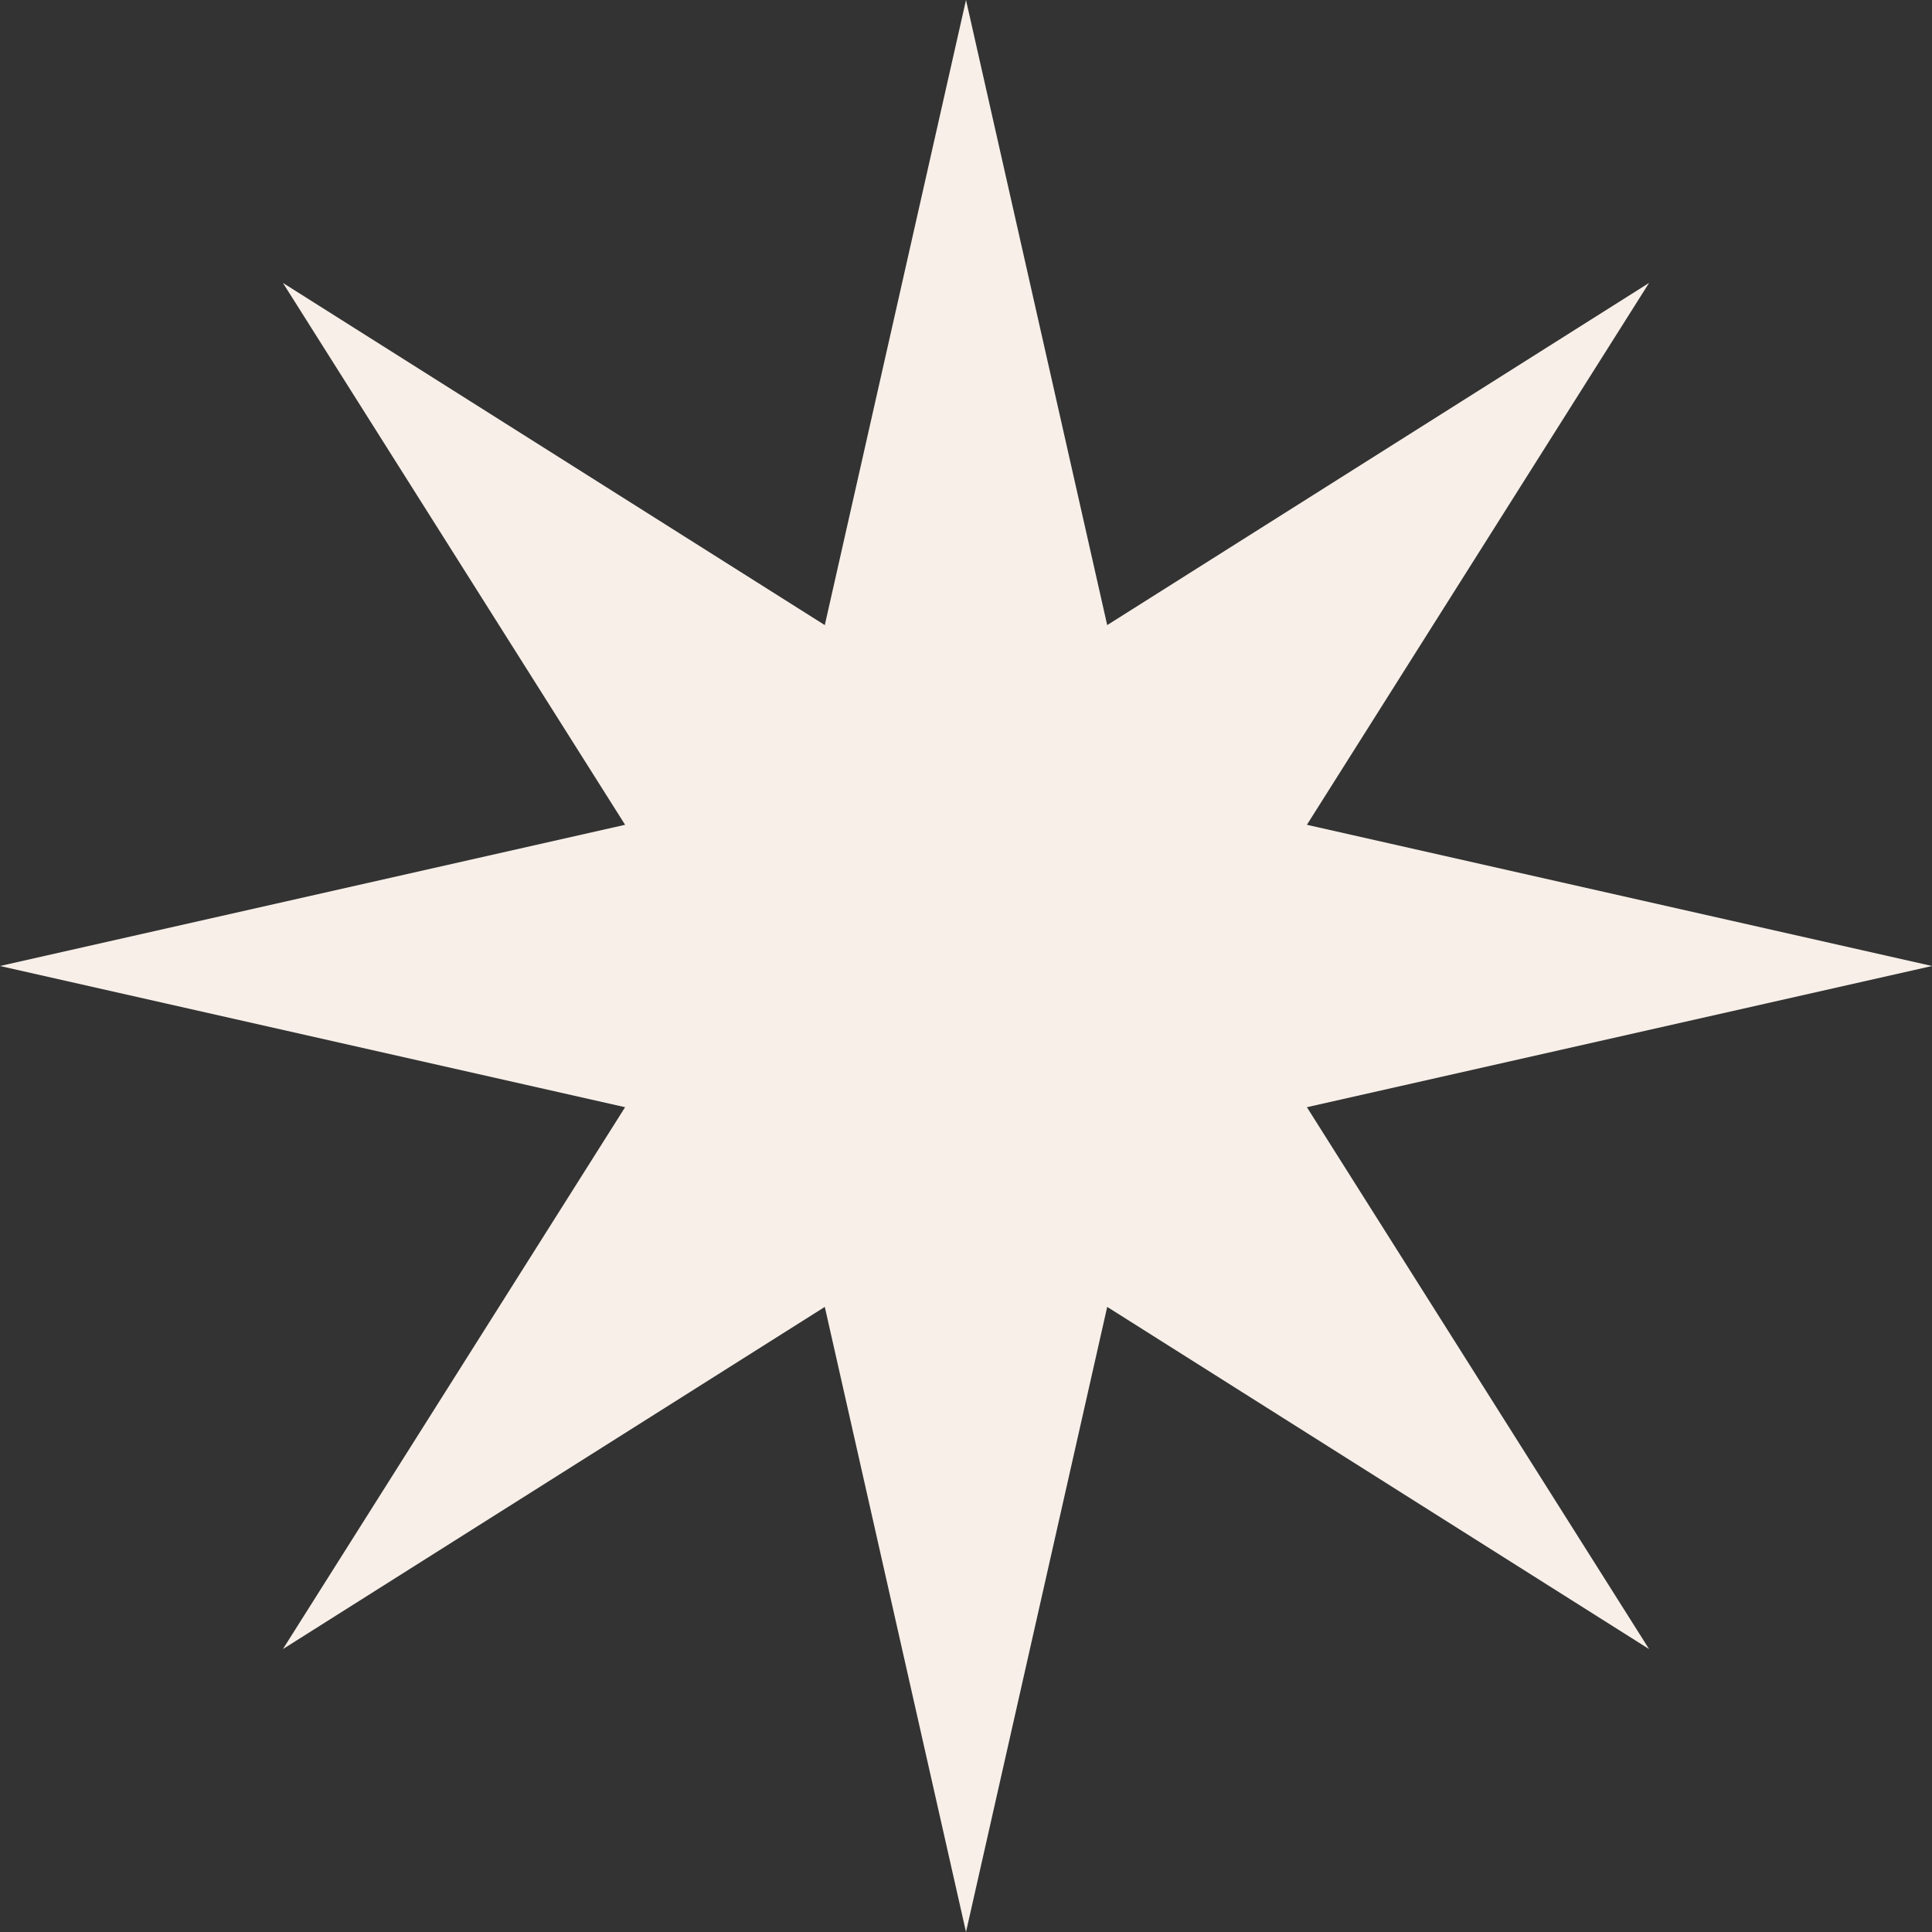
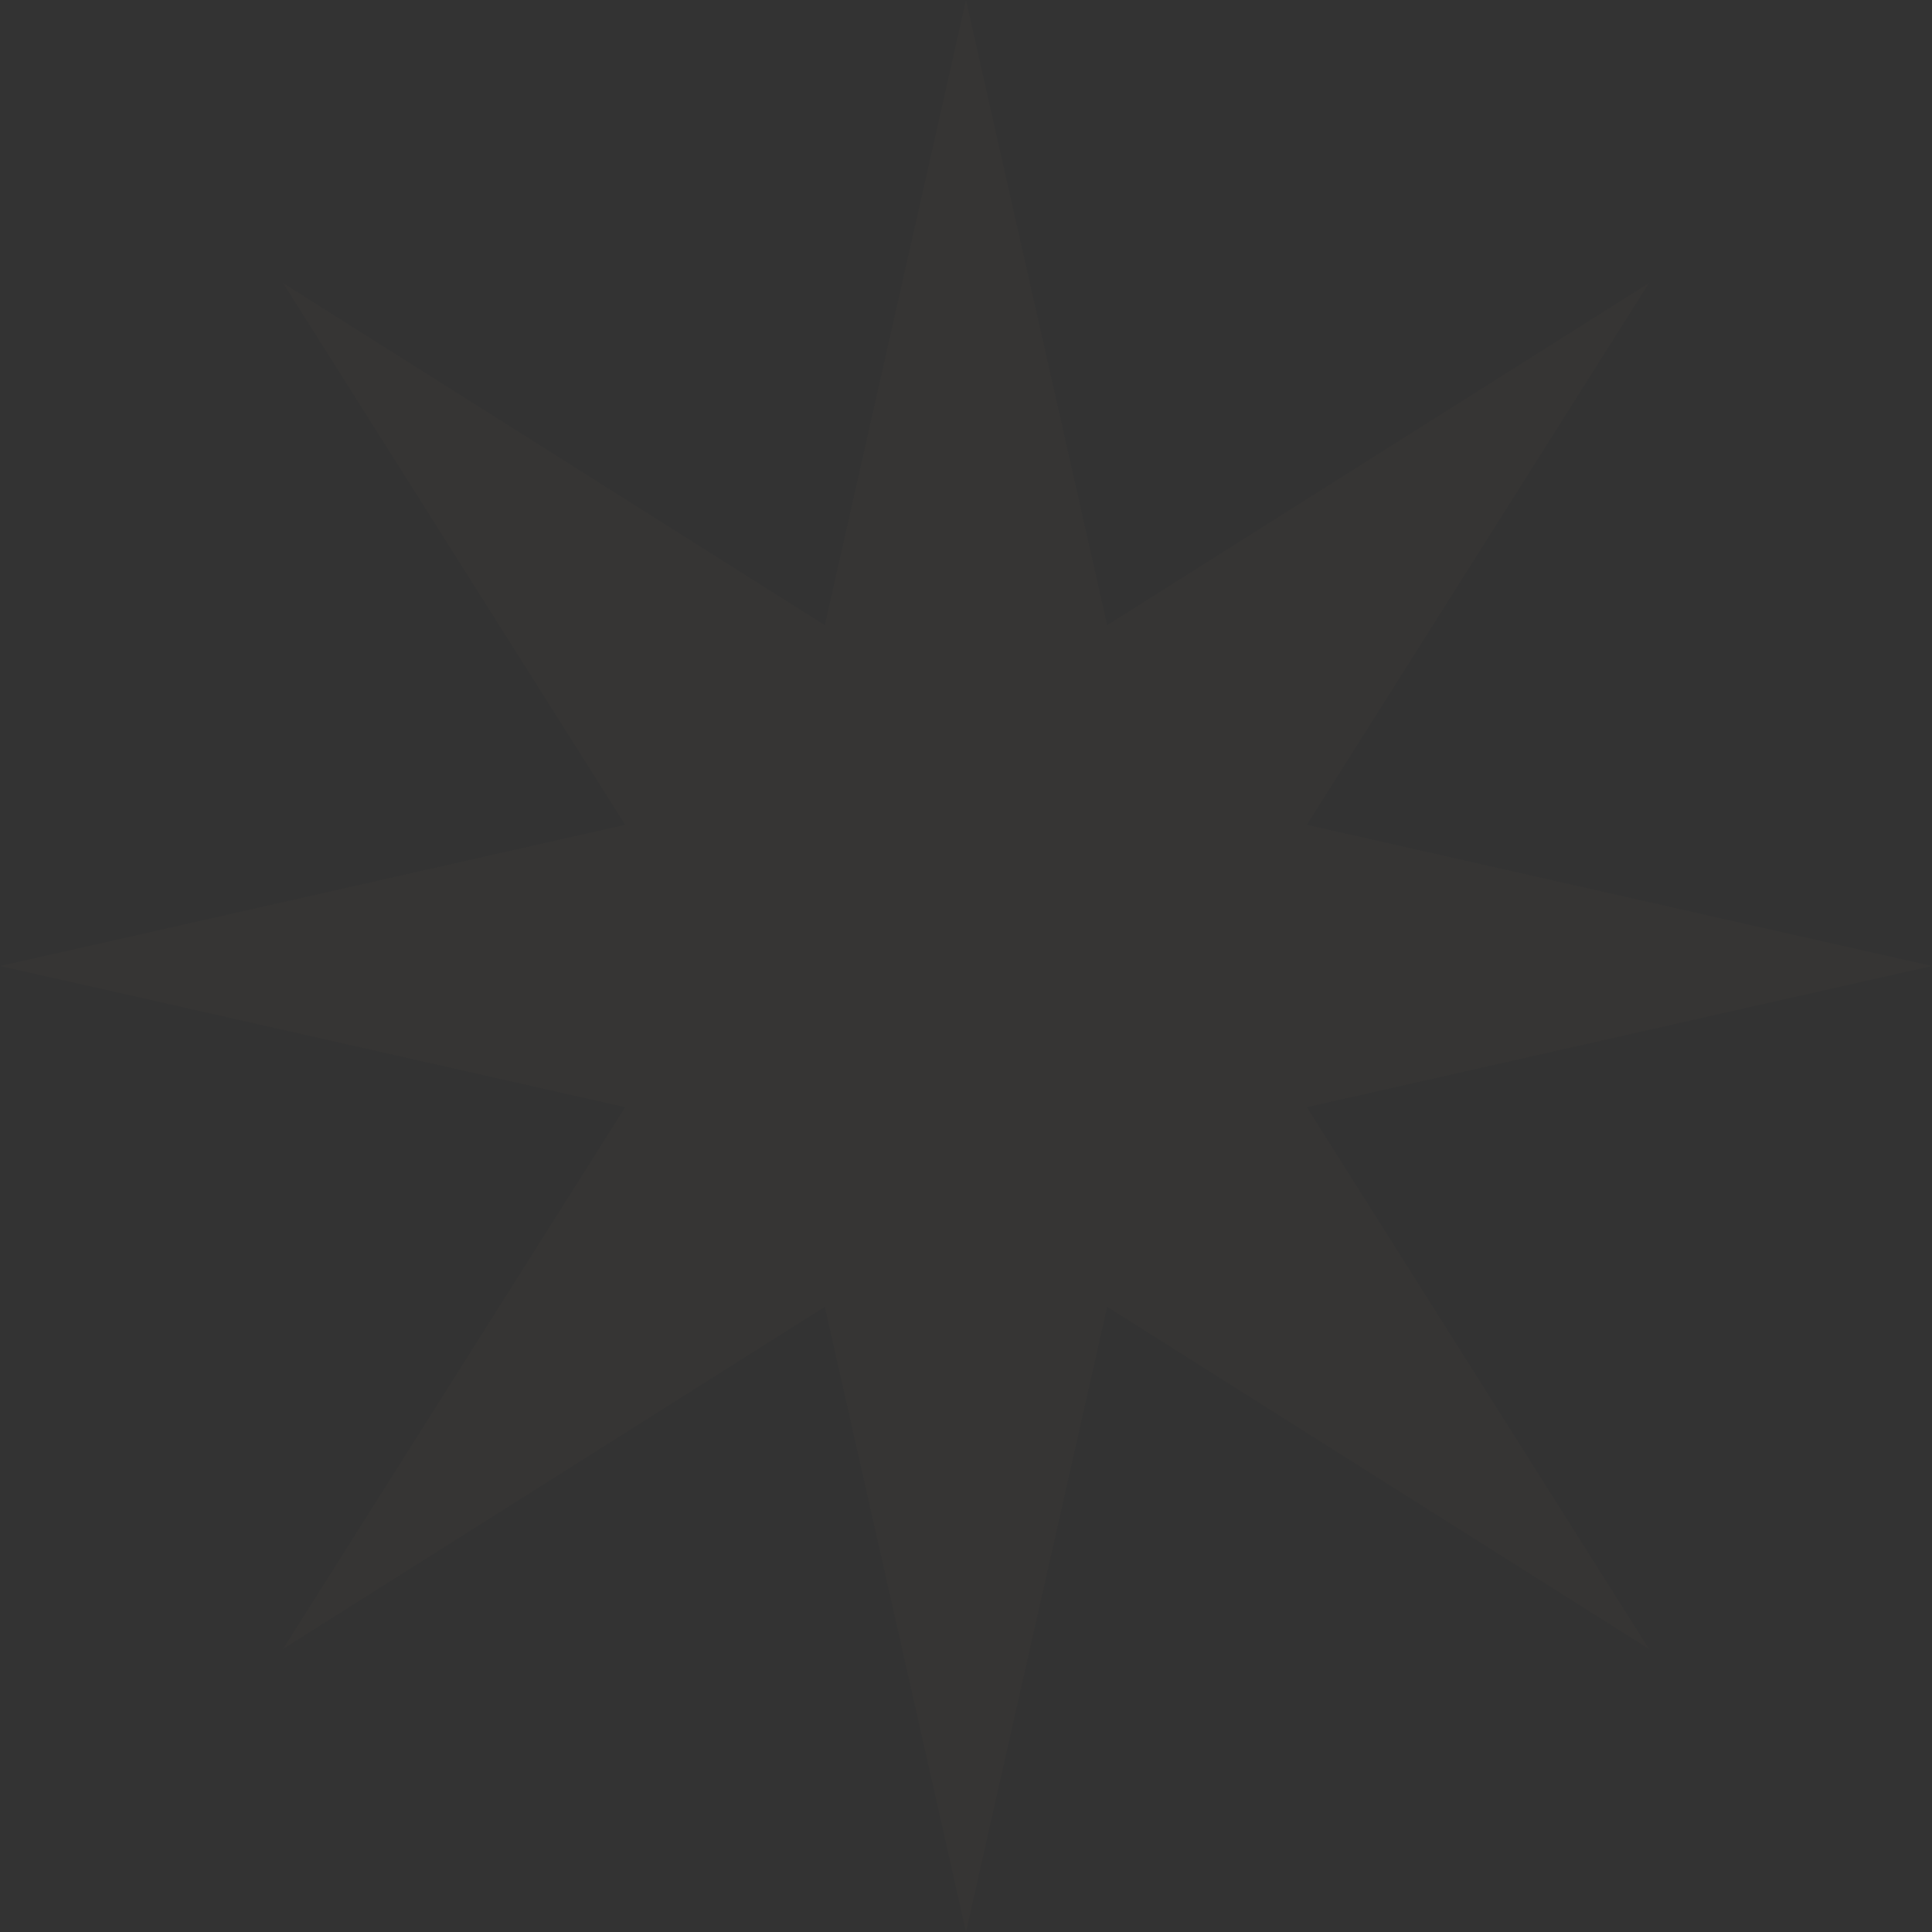
<svg xmlns="http://www.w3.org/2000/svg" width="557" height="557" fill="none">
  <rect width="100%" height="100%" fill="#333333" stroke="none" />
-   <path d="m278.5 0 40.709 180.22 156.22-98.65-98.649 156.221L557 278.5l-180.22 40.709 98.649 156.22-156.22-98.649L278.5 557l-40.709-180.22-156.22 98.649 98.649-156.22L0 278.5l180.22-40.709-98.65-156.22 156.221 98.649L278.5 0Z" fill="#FAF3ED" />
  <path d="m278.5 0 40.709 180.22 156.22-98.65-98.649 156.221L557 278.5l-180.22 40.709 98.649 156.22-156.22-98.649L278.5 557l-40.709-180.22-156.22 98.649 98.649-156.22L0 278.5l180.22-40.709-98.65-156.22 156.221 98.649L278.5 0Z" fill="#936A54" fill-opacity=".03" style="mix-blend-mode:hard-light" />
</svg>